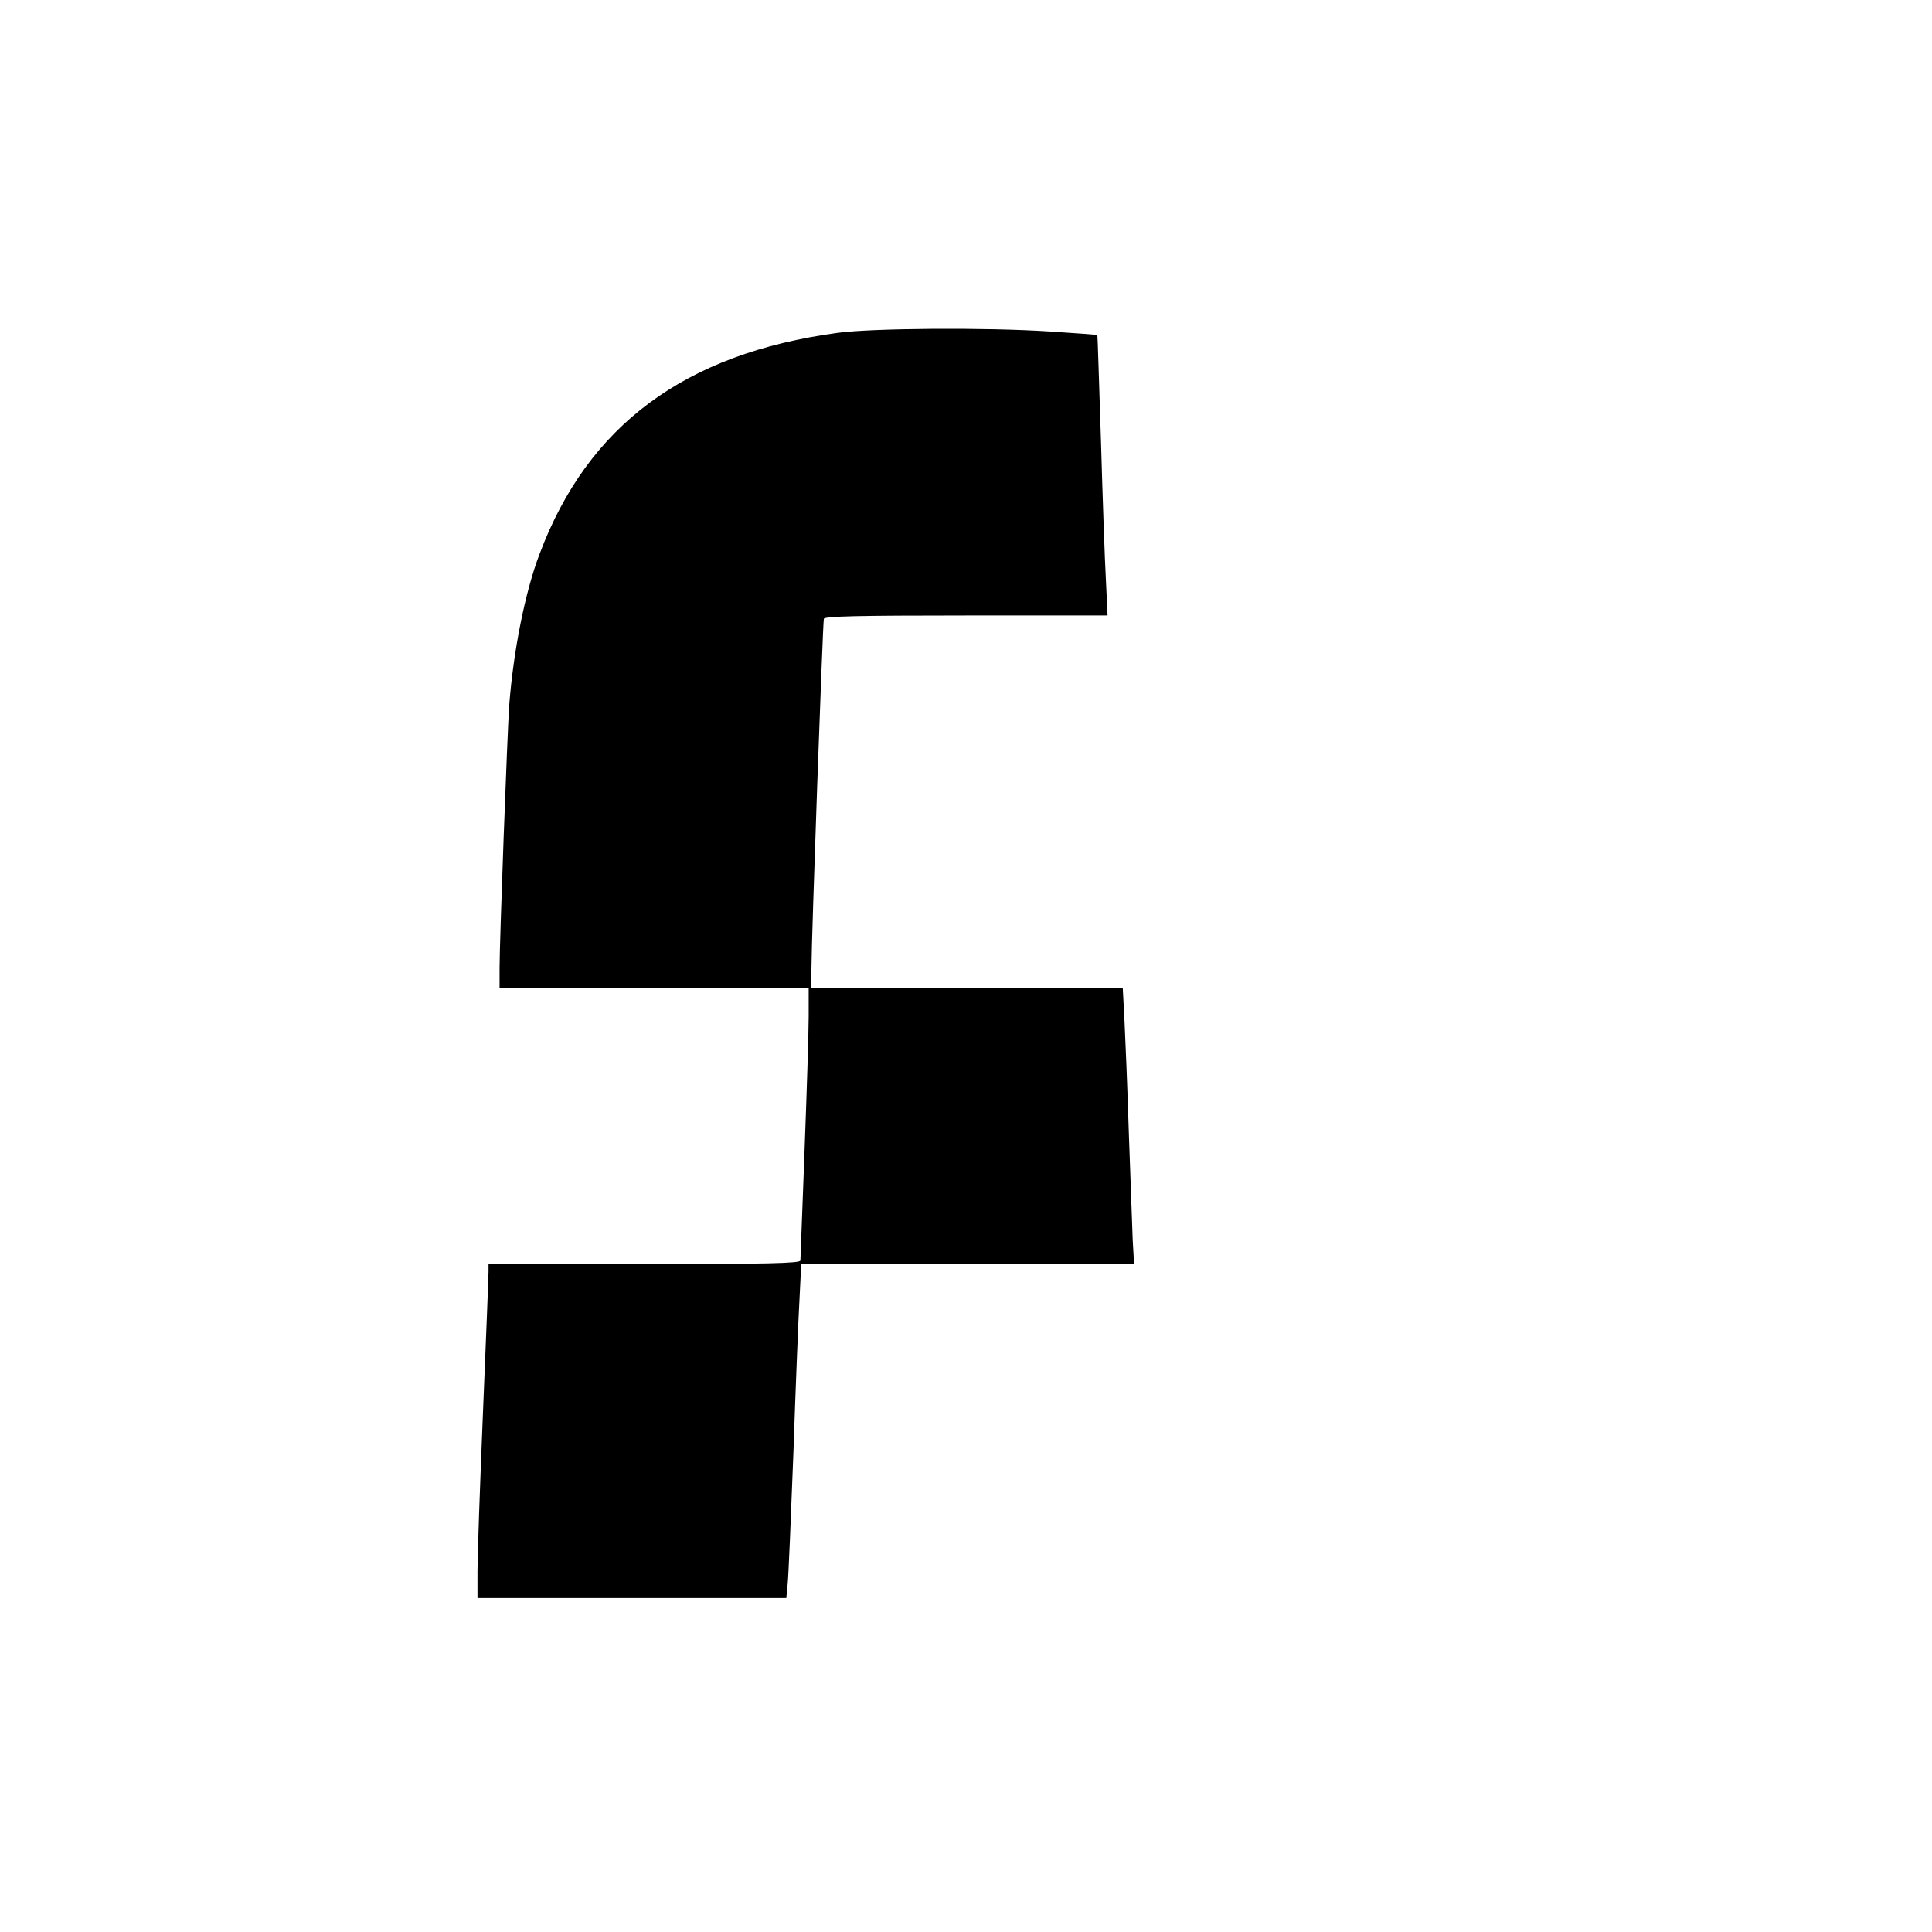
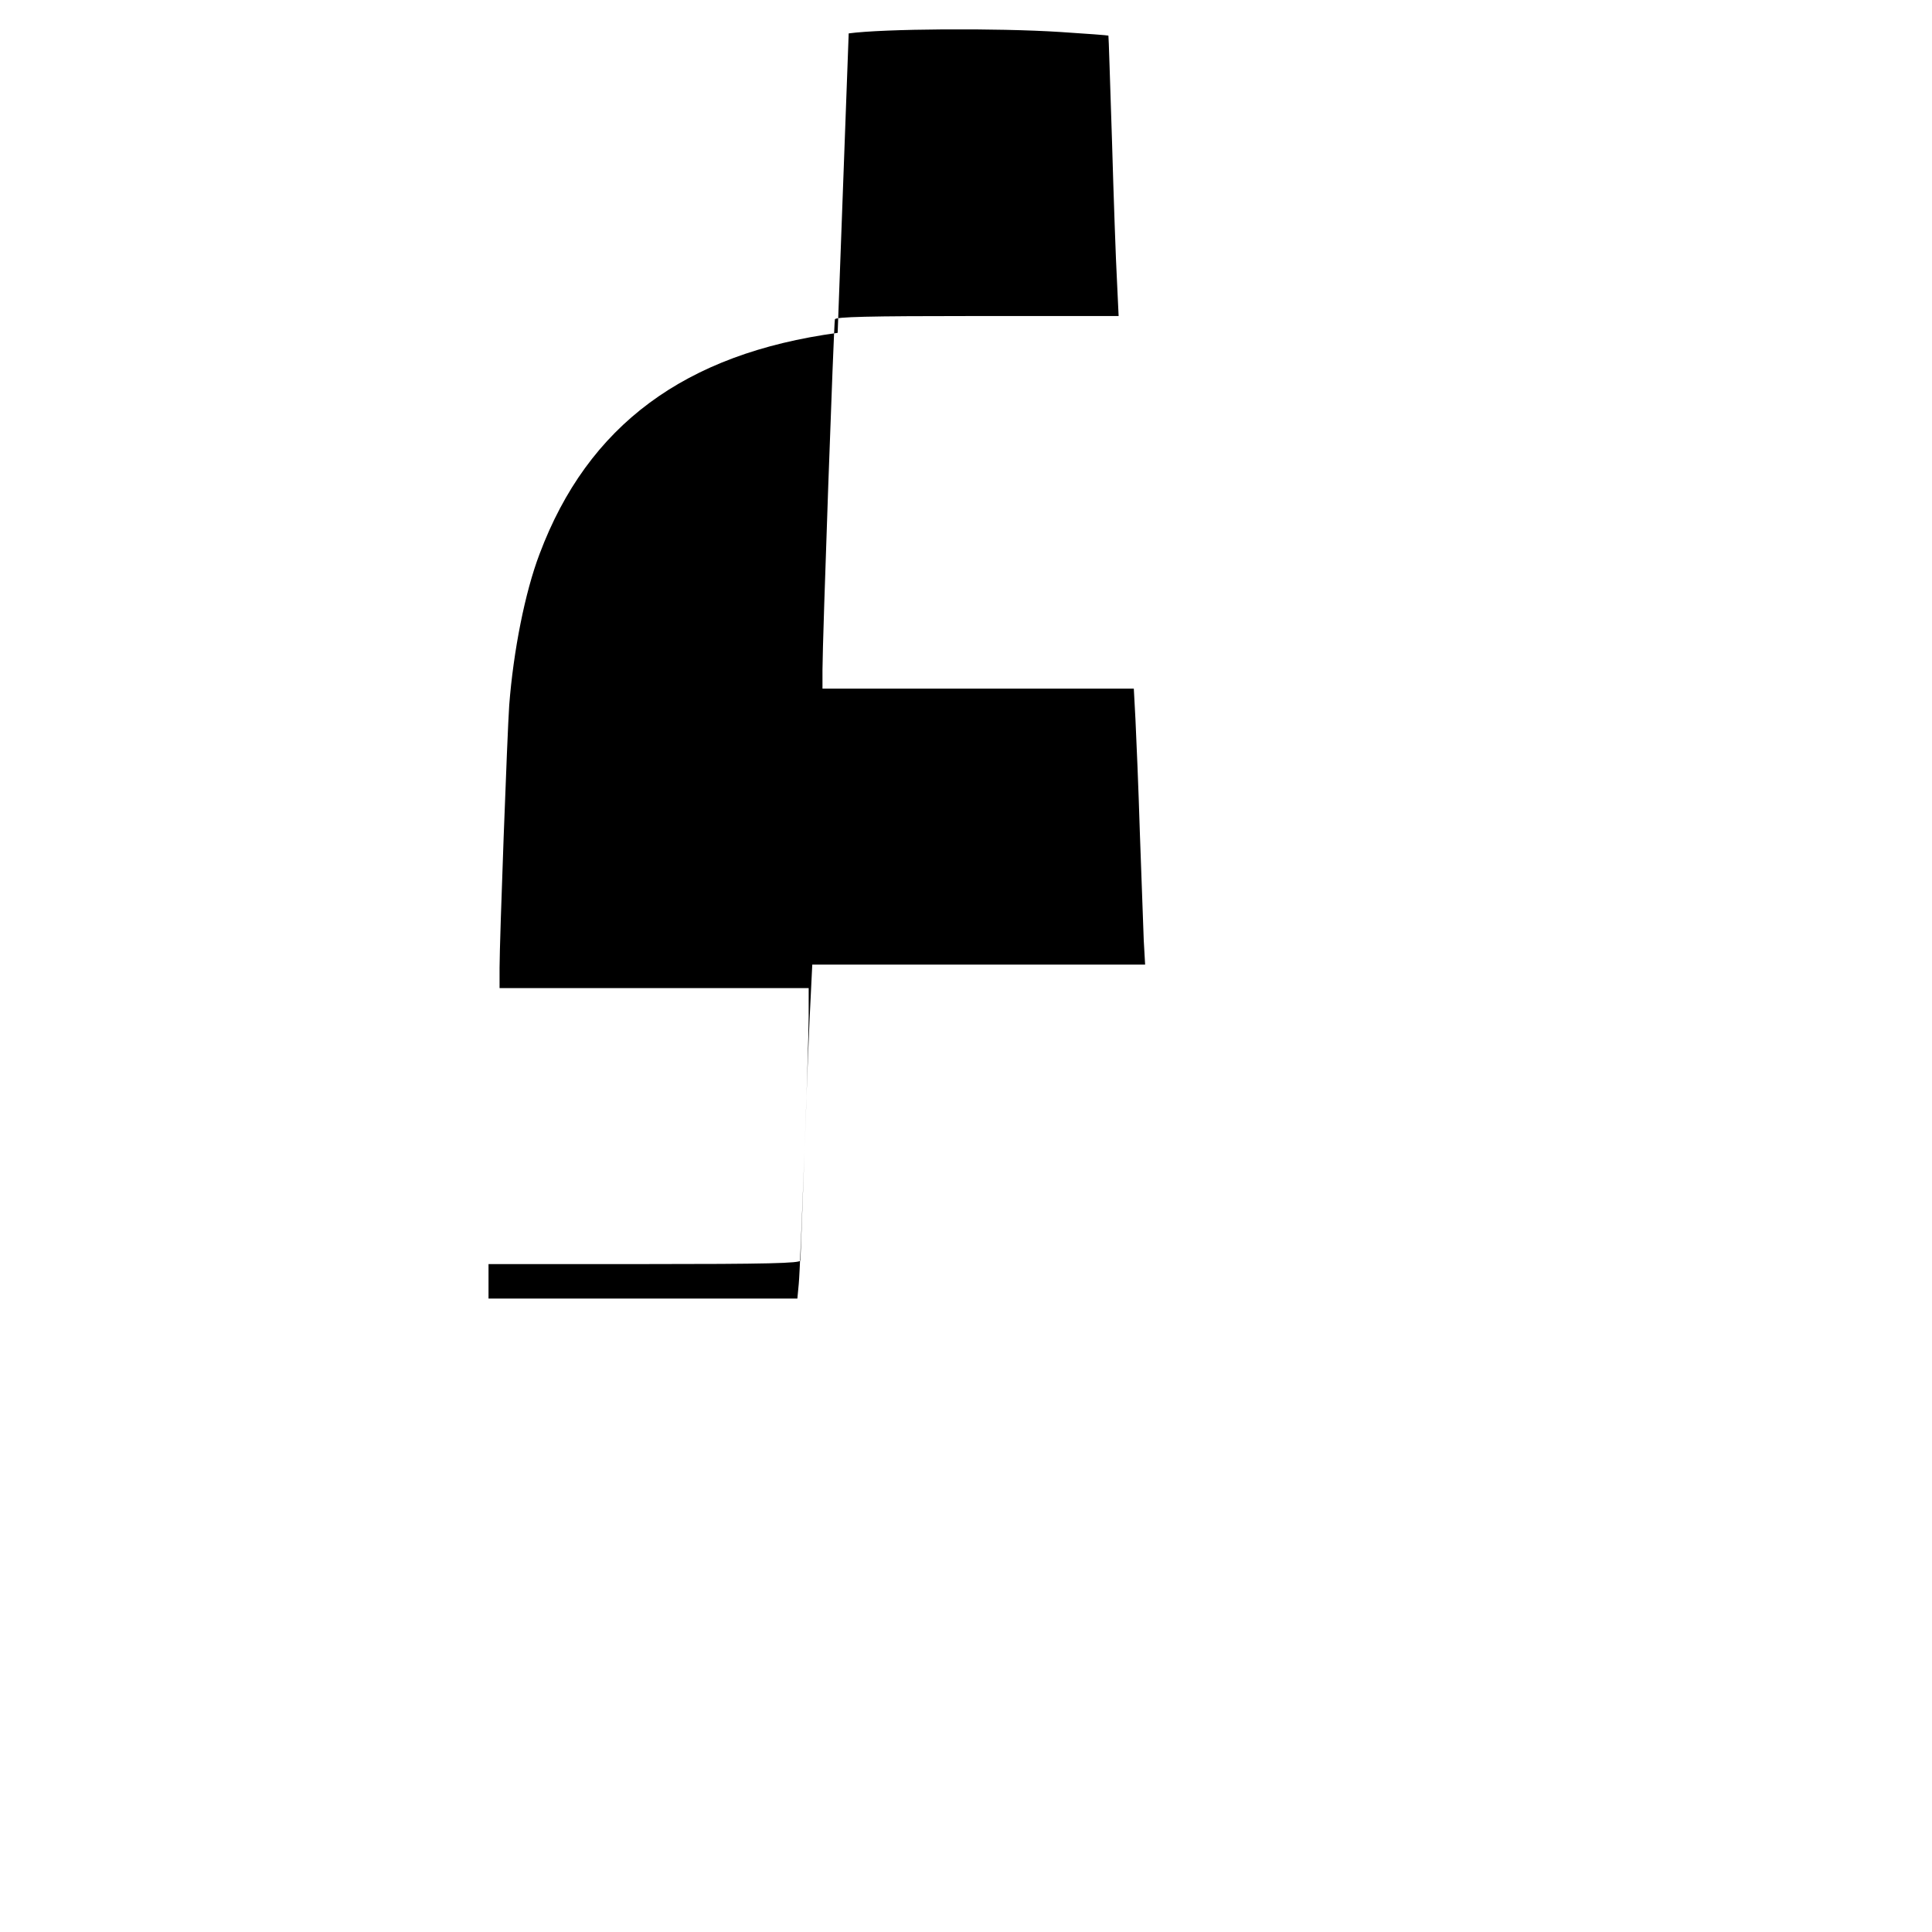
<svg xmlns="http://www.w3.org/2000/svg" version="1.0" width="700pt" height="700pt" viewBox="0 0 700 700" preserveAspectRatio="xMidYMid meet">
  <g transform="translate(0,700) scale(0.1,-0.1)" fill="#000000" stroke="none">
-     <path d="M3035 5794 c-554 -75 -905 -335 -1080 -801 -53 -139 -95 -353 -110 -548 -7 -99 -35 -854 -35 -952 l0 -73 560 0 560 0 0 -102 c0 -57 -7 -276 -15 -488 -8 -212 -15 -391 -15 -397 0 -10 -120 -13 -565 -13 l-565 0 0 -27 c0 -16 -9 -244 -20 -508 -11 -264 -20 -524 -20 -577 l0 -98 559 0 560 0 5 53 c3 28 12 246 21 482 8 237 18 485 22 553 l6 122 603 0 603 0 -5 88 c-2 48 -8 222 -14 387 -5 165 -13 351 -16 413 l-6 112 -564 0 -564 0 0 68 c0 105 41 1256 45 1270 3 9 116 12 516 12 l512 0 -6 128 c-4 70 -12 298 -18 507 -7 209 -12 381 -13 381 -1 1 -78 7 -173 13 -231 15 -643 12 -768 -5z" />
+     <path d="M3035 5794 c-554 -75 -905 -335 -1080 -801 -53 -139 -95 -353 -110 -548 -7 -99 -35 -854 -35 -952 l0 -73 560 0 560 0 0 -102 c0 -57 -7 -276 -15 -488 -8 -212 -15 -391 -15 -397 0 -10 -120 -13 -565 -13 l-565 0 0 -27 l0 -98 559 0 560 0 5 53 c3 28 12 246 21 482 8 237 18 485 22 553 l6 122 603 0 603 0 -5 88 c-2 48 -8 222 -14 387 -5 165 -13 351 -16 413 l-6 112 -564 0 -564 0 0 68 c0 105 41 1256 45 1270 3 9 116 12 516 12 l512 0 -6 128 c-4 70 -12 298 -18 507 -7 209 -12 381 -13 381 -1 1 -78 7 -173 13 -231 15 -643 12 -768 -5z" />
  </g>
</svg>